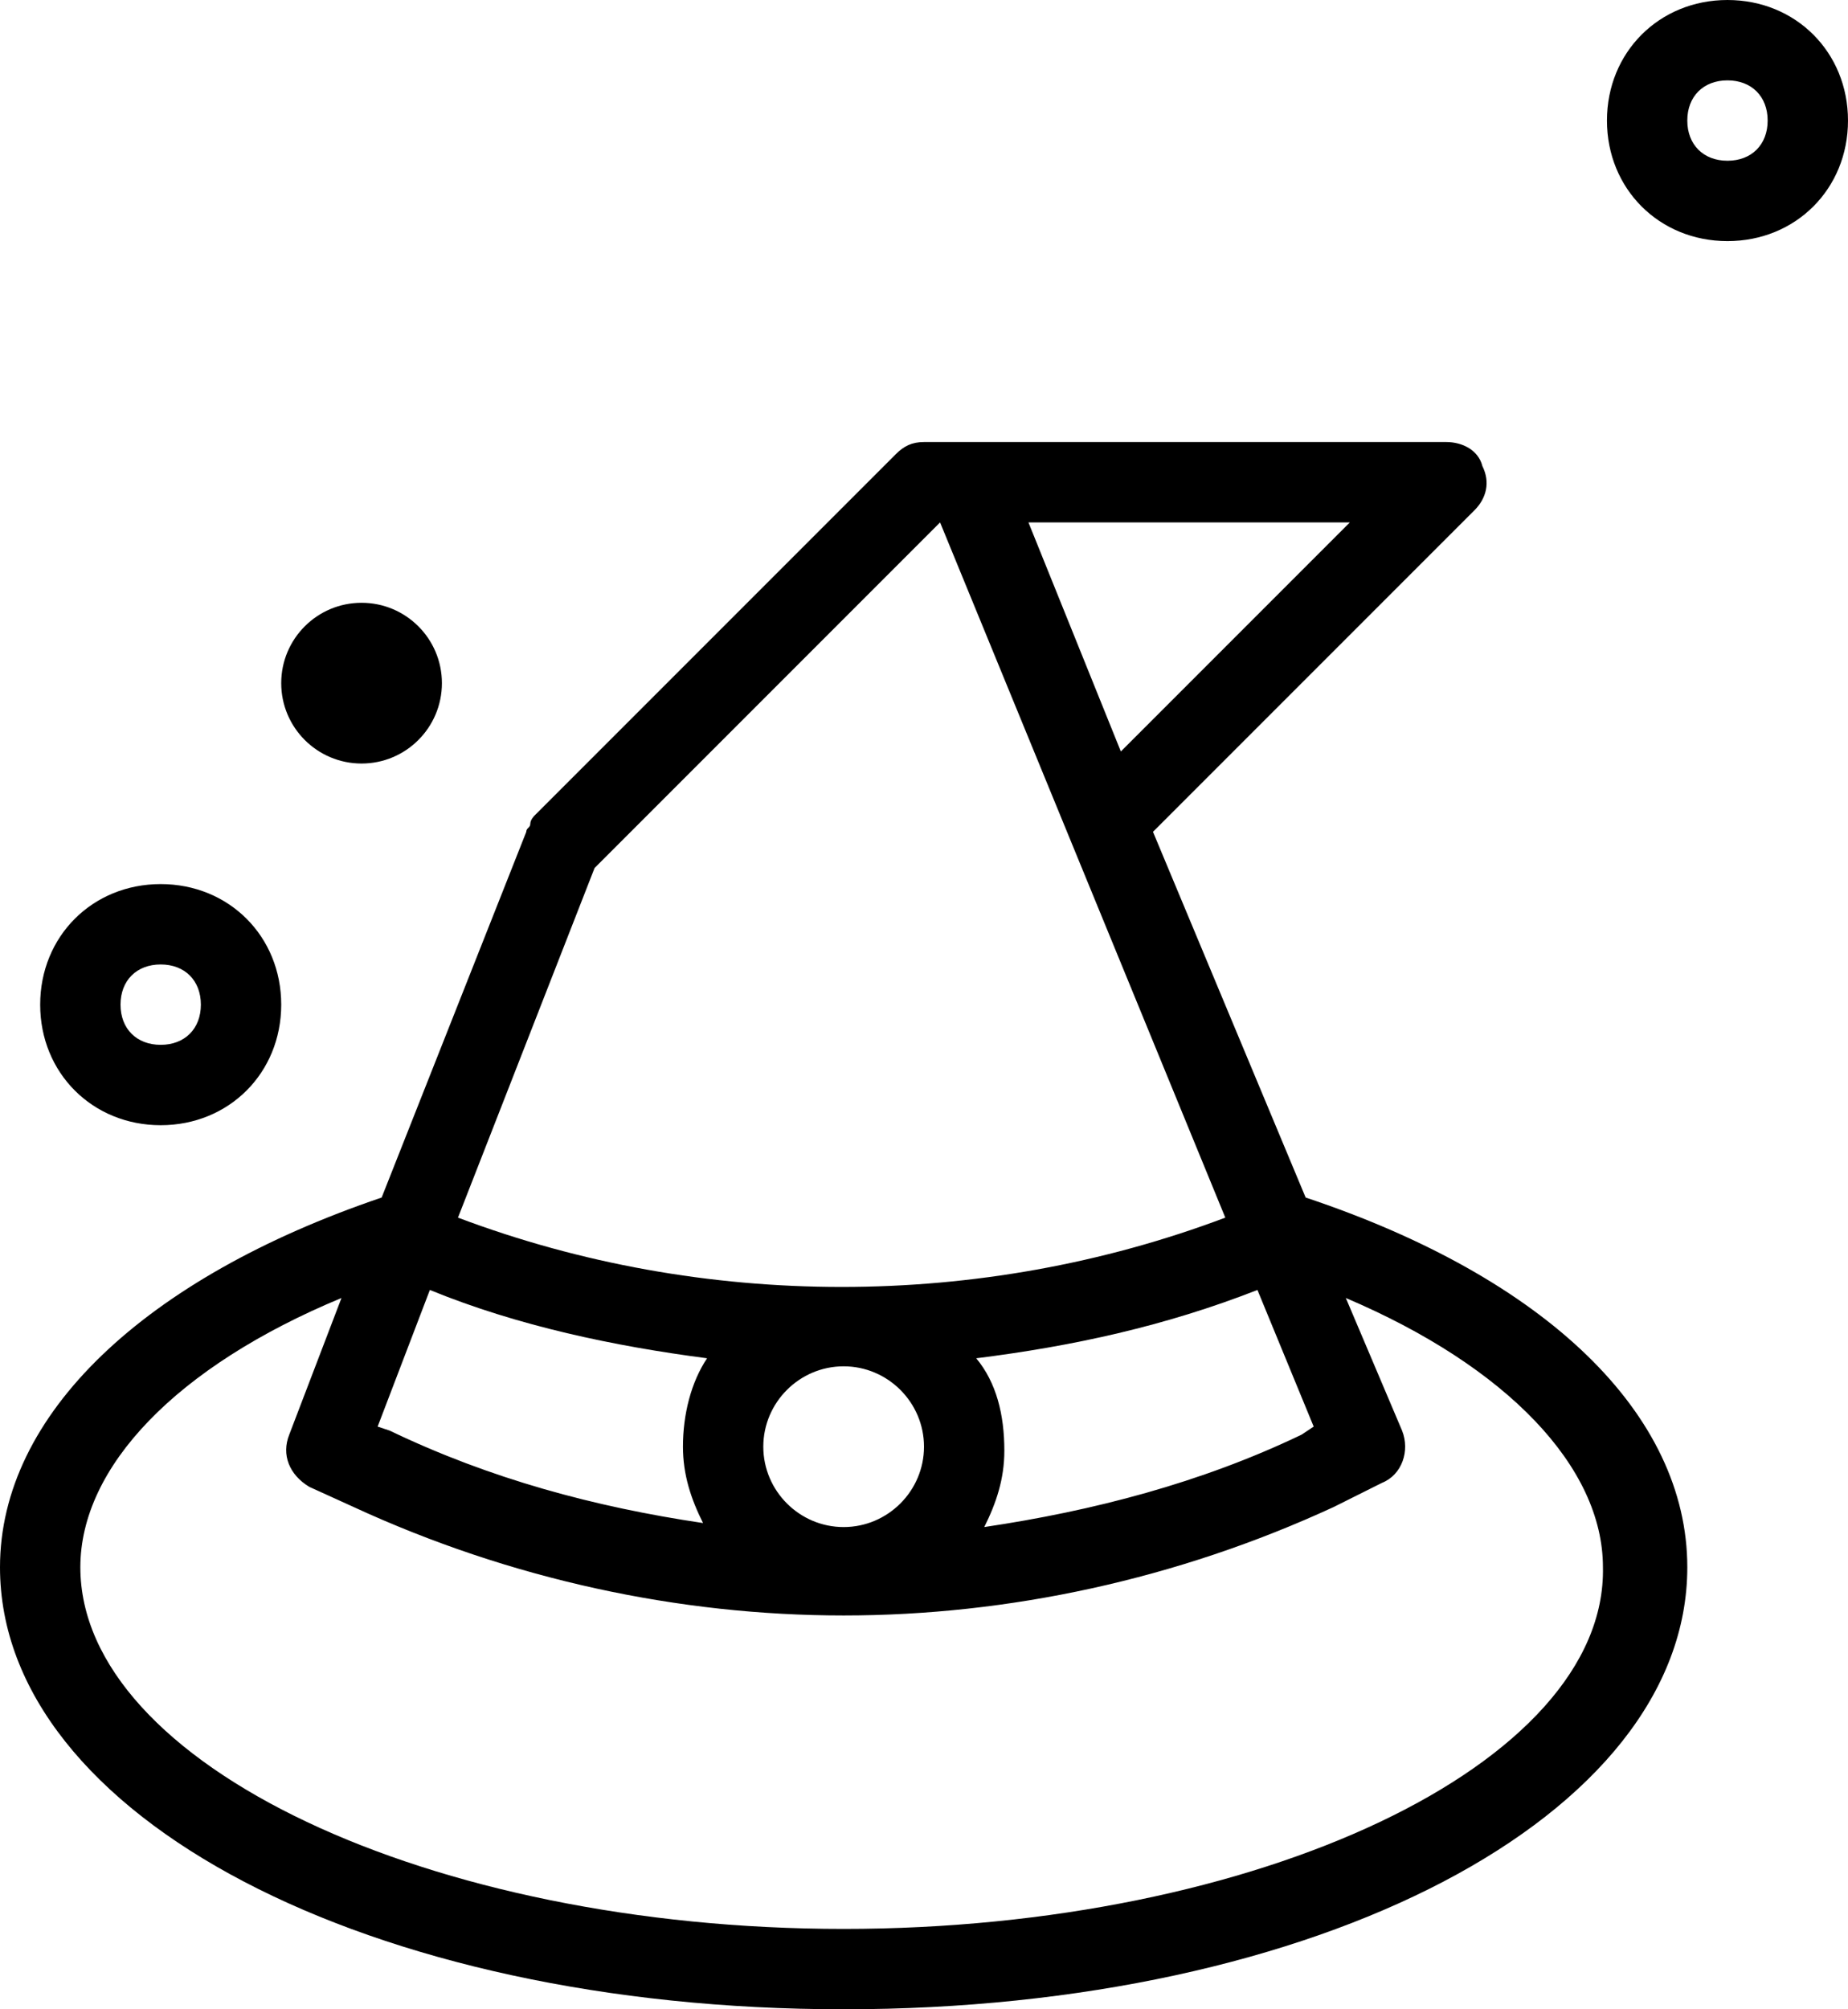
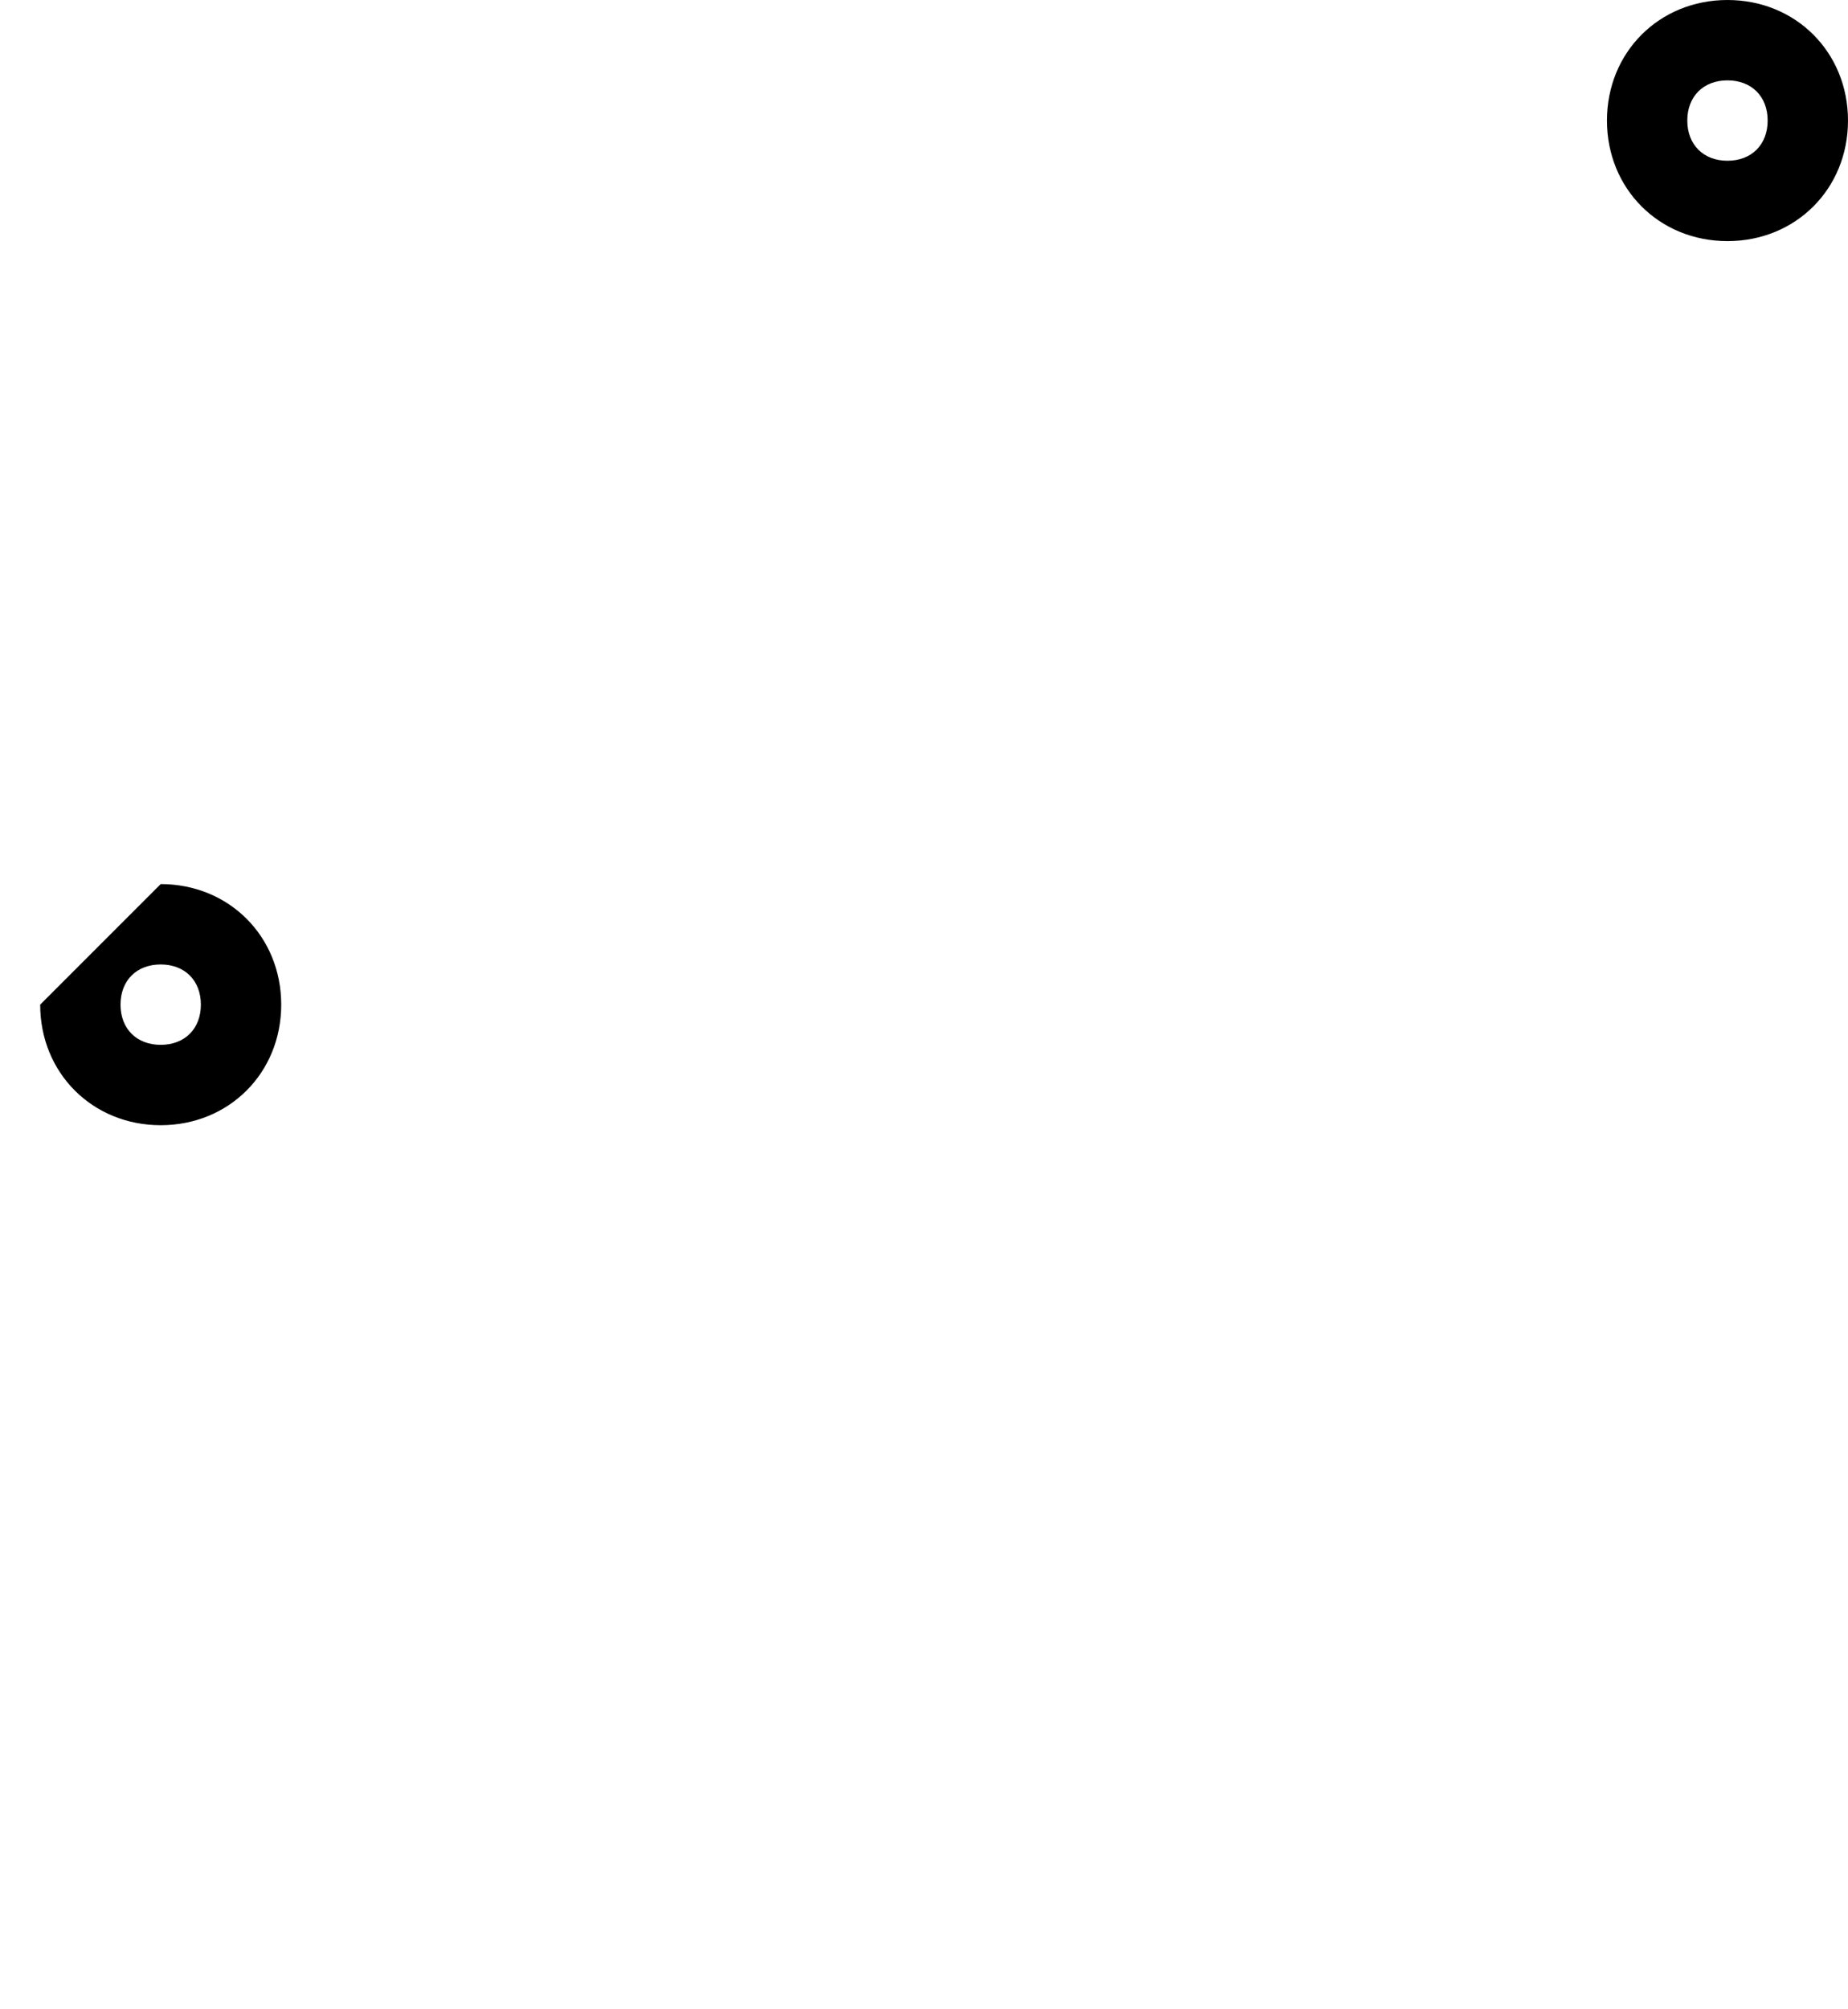
<svg xmlns="http://www.w3.org/2000/svg" width="46px" height="50px" viewBox="0 0 46 50" version="1.1">
  <g id="Page-1" stroke="none" stroke-width="1" fill="none" fill-rule="evenodd">
    <g id="hat" fill="#000000" fill-rule="nonzero">
      <g id="Group" transform="translate(-0, 0)">
-         <path d="M42,39 C42,35.2 38.5,31.8 32.5,29.8 L28.7,20.7 L36.7,12.7 C37,12.4 37.1,12 36.9,11.6 C36.8,11.2 36.4,11 36,11 L23,11 C22.7,11 22.5,11.1 22.3,11.3 L13.3,20.3 C13.3,20.3 13.3,20.3 13.3,20.3 C13.3,20.3 13.2,20.4 13.2,20.5 C13.2,20.6 13.1,20.6 13.1,20.7 C13.1,20.7 13.1,20.7 13.1,20.7 L9.5,29.8 C3.6,31.8 -3.55271368e-15,35.2 -3.55271368e-15,39 C-3.55271368e-15,45.2 9.2,50 21,50 C32.8,50 42,45.2 42,39 Z M10.7,32.1 C12.9,33 15.3,33.5 17.6,33.8 C17.2,34.4 17,35.2 17,36 C17,36.7 17.2,37.3 17.5,37.9 C14.8,37.5 12.2,36.8 9.7,35.6 L9.4,35.5 L10.7,32.1 Z M21,38 C19.9,38 19,37.1 19,36 C19,34.9 19.9,34 21,34 C22.1,34 23,34.9 23,36 C23,37.1 22.1,38 21,38 Z M24.3,33.8 C26.7,33.5 29,33 31.3,32.1 L32.7,35.5 L32.4,35.7 C29.9,36.9 27.2,37.6 24.5,38 C24.8,37.4 25,36.8 25,36.1 C25,35.2 24.8,34.4 24.3,33.8 Z M27.9,18.7 L25.6,13 L33.6,13 L27.9,18.7 Z M23.4,13 L23.4,13 L30.5,30.3 C24.4,32.6 17.5,32.6 11.4,30.3 L14.8,21.6 L23.4,13 Z M21,48 C10.7,48 2,43.9 2,39 C2,36.5 4.4,34 8.5,32.3 L7.2,35.7 C7,36.2 7.2,36.7 7.7,37 L8.8,37.5 C12.7,39.3 16.9,40.2 21,40.2 C25.1,40.2 29.3,39.3 33.2,37.5 L34.4,36.9 C34.9,36.7 35.1,36.1 34.9,35.6 L33.5,32.3 C37.5,34 39.9,36.5 39.9,39 C40,43.9 31.3,48 21,48 Z" id="Shape" />
-         <path d="M1,25 C1,26.7 2.3,28 4,28 C5.7,28 7,26.7 7,25 C7,23.3 5.7,22 4,22 C2.3,22 1,23.3 1,25 Z M4,24 C4.6,24 5,24.4 5,25 C5,25.6 4.6,26 4,26 C3.4,26 3,25.6 3,25 C3,24.4 3.4,24 4,24 Z" id="Shape" />
-         <circle id="Oval" cx="9" cy="17" r="2" />
+         <path d="M1,25 C1,26.7 2.3,28 4,28 C5.7,28 7,26.7 7,25 C7,23.3 5.7,22 4,22 Z M4,24 C4.6,24 5,24.4 5,25 C5,25.6 4.6,26 4,26 C3.4,26 3,25.6 3,25 C3,24.4 3.4,24 4,24 Z" id="Shape" />
        <path d="M43,0 C41.3,0 40,1.3 40,3 C40,4.7 41.3,6 43,6 C44.7,6 46,4.7 46,3 C46,1.3 44.7,0 43,0 Z M43,4 C42.4,4 42,3.6 42,3 C42,2.4 42.4,2 43,2 C43.6,2 44,2.4 44,3 C44,3.6 43.6,4 43,4 Z" id="Shape" />
      </g>
    </g>
  </g>
</svg>